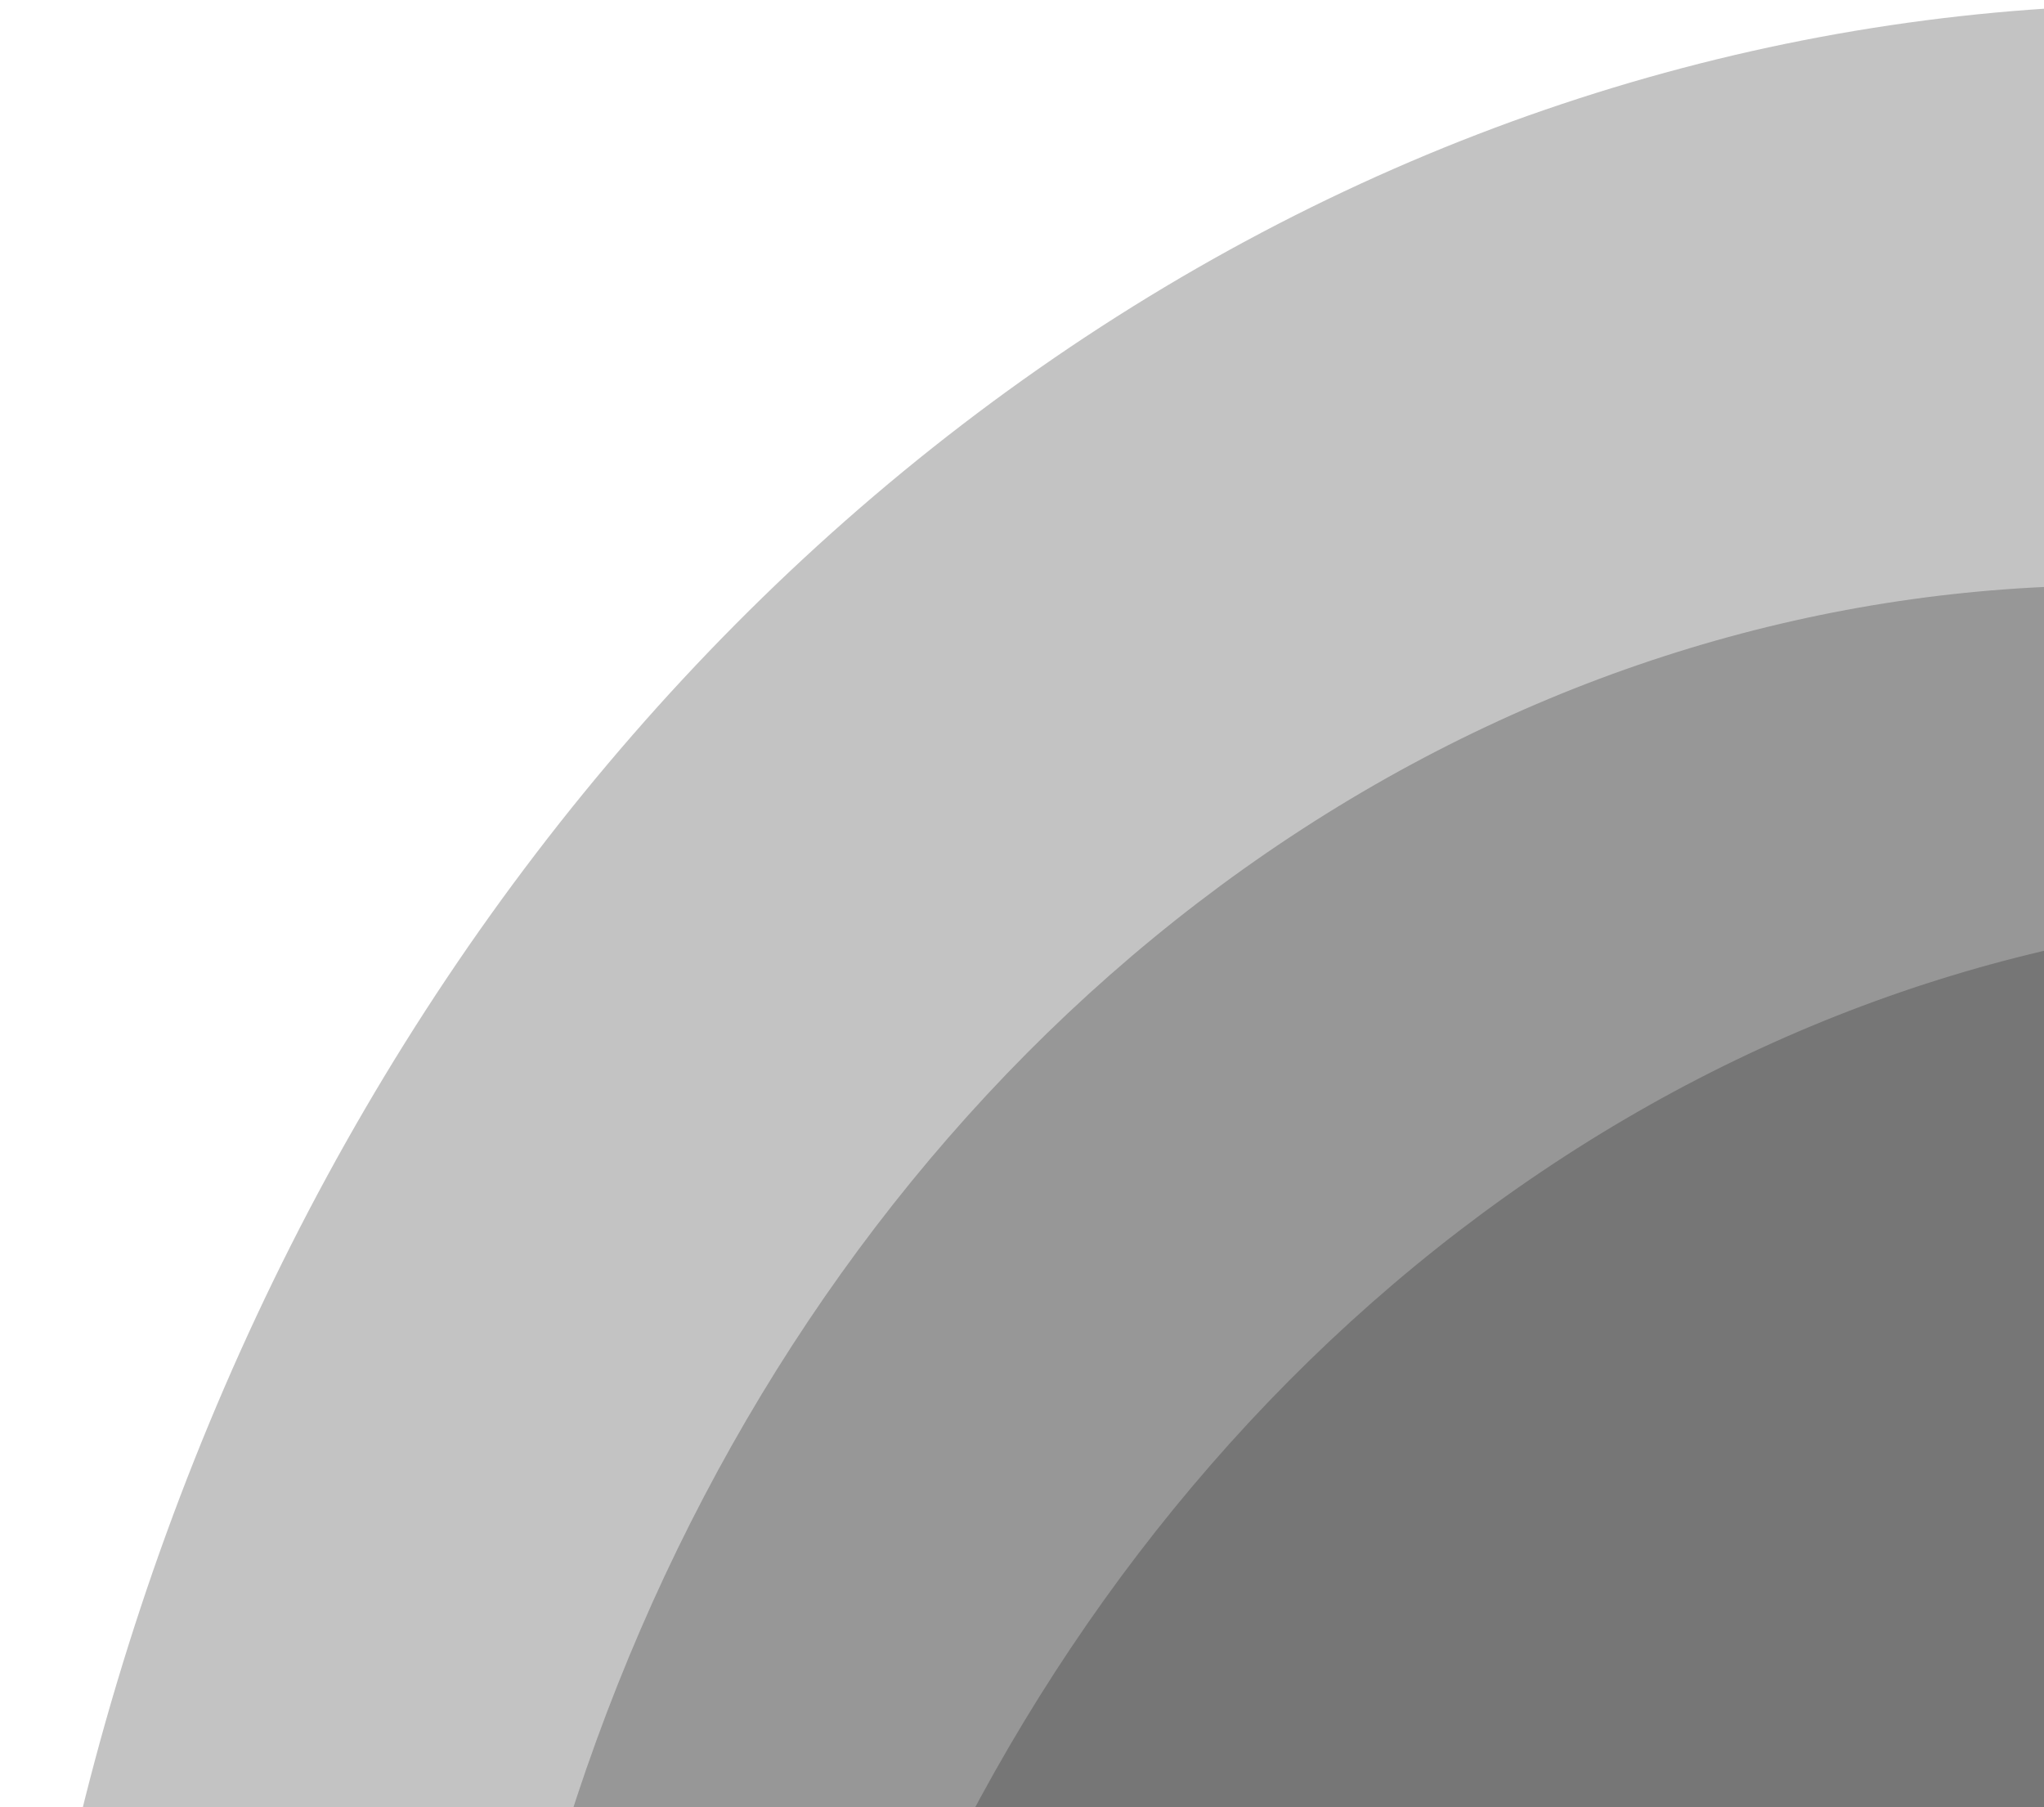
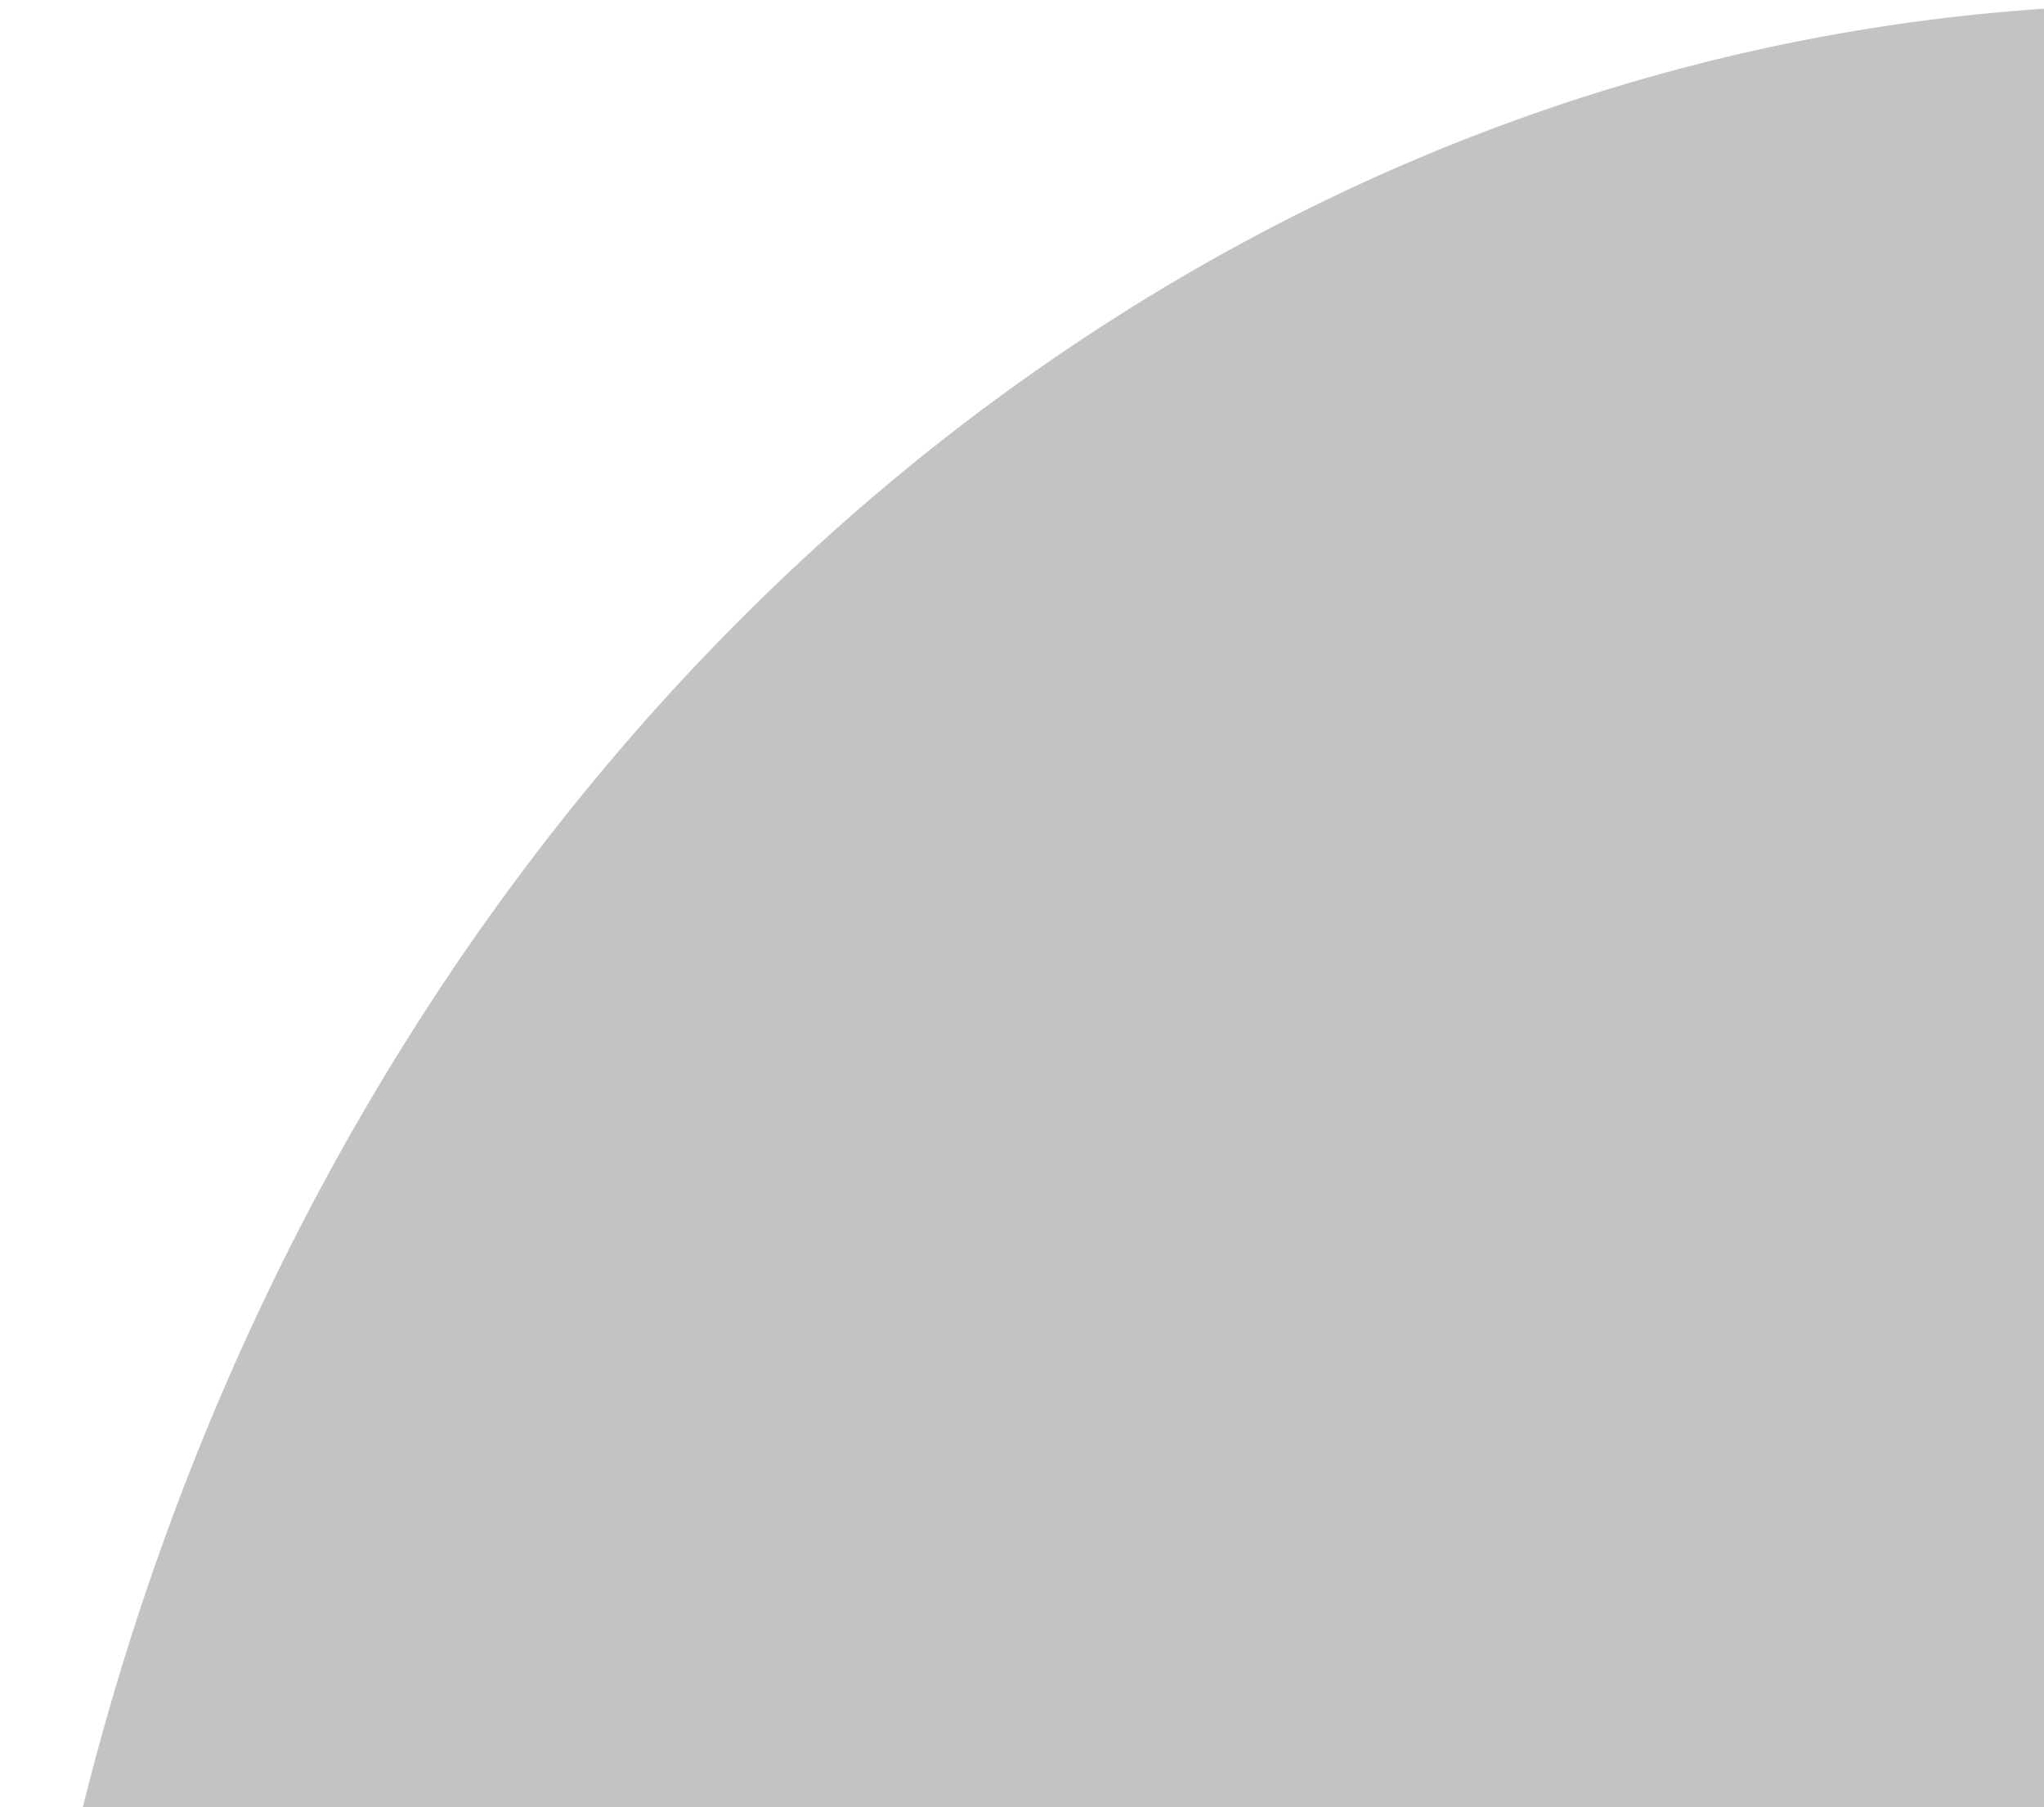
<svg xmlns="http://www.w3.org/2000/svg" width="328" height="290" viewBox="0 0 328 290" fill="none">
-   <ellipse cx="380.787" cy="447.348" rx="263.152" ry="300.887" fill="#1A1A1A" fill-opacity="0.26" style="mix-blend-mode:screen" />
-   <ellipse cx="338.683" cy="394.83" rx="263.152" ry="300.887" fill="#1A1A1A" fill-opacity="0.26" style="mix-blend-mode:screen" />
  <ellipse cx="348.317" cy="398.986" rx="348.317" ry="398.265" fill="#1A1A1A" fill-opacity="0.26" style="mix-blend-mode:screen" />
</svg>